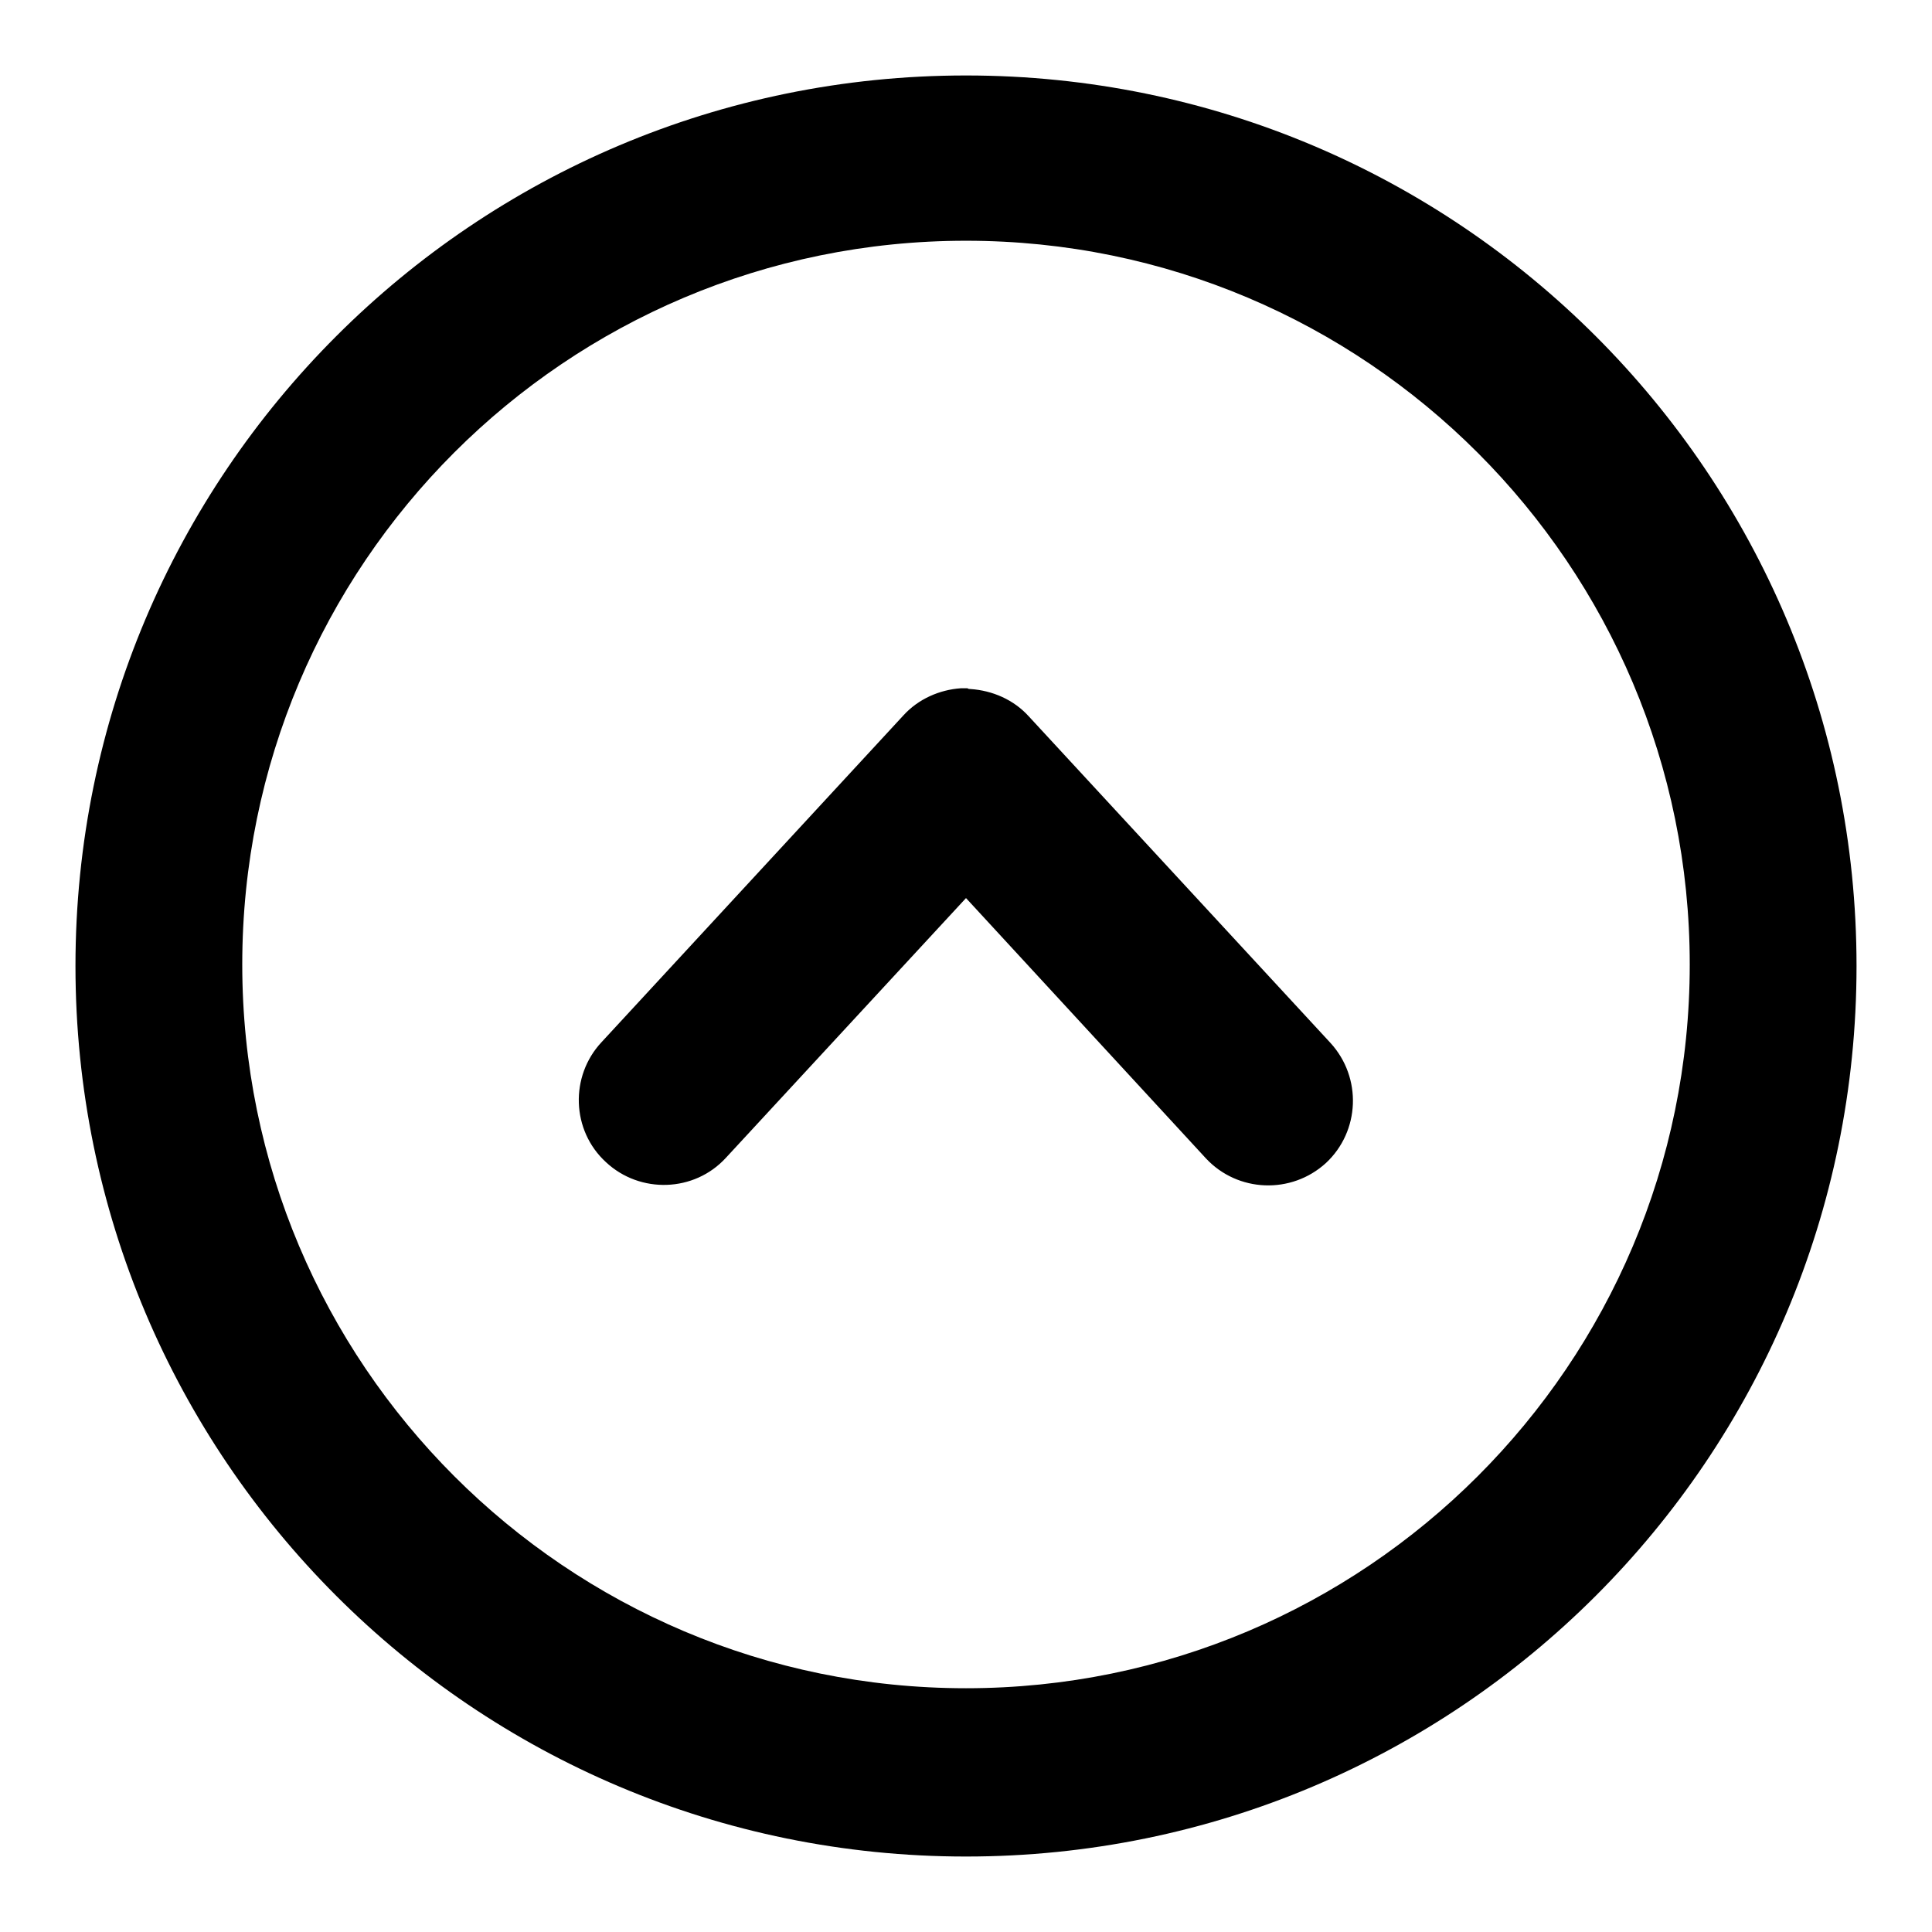
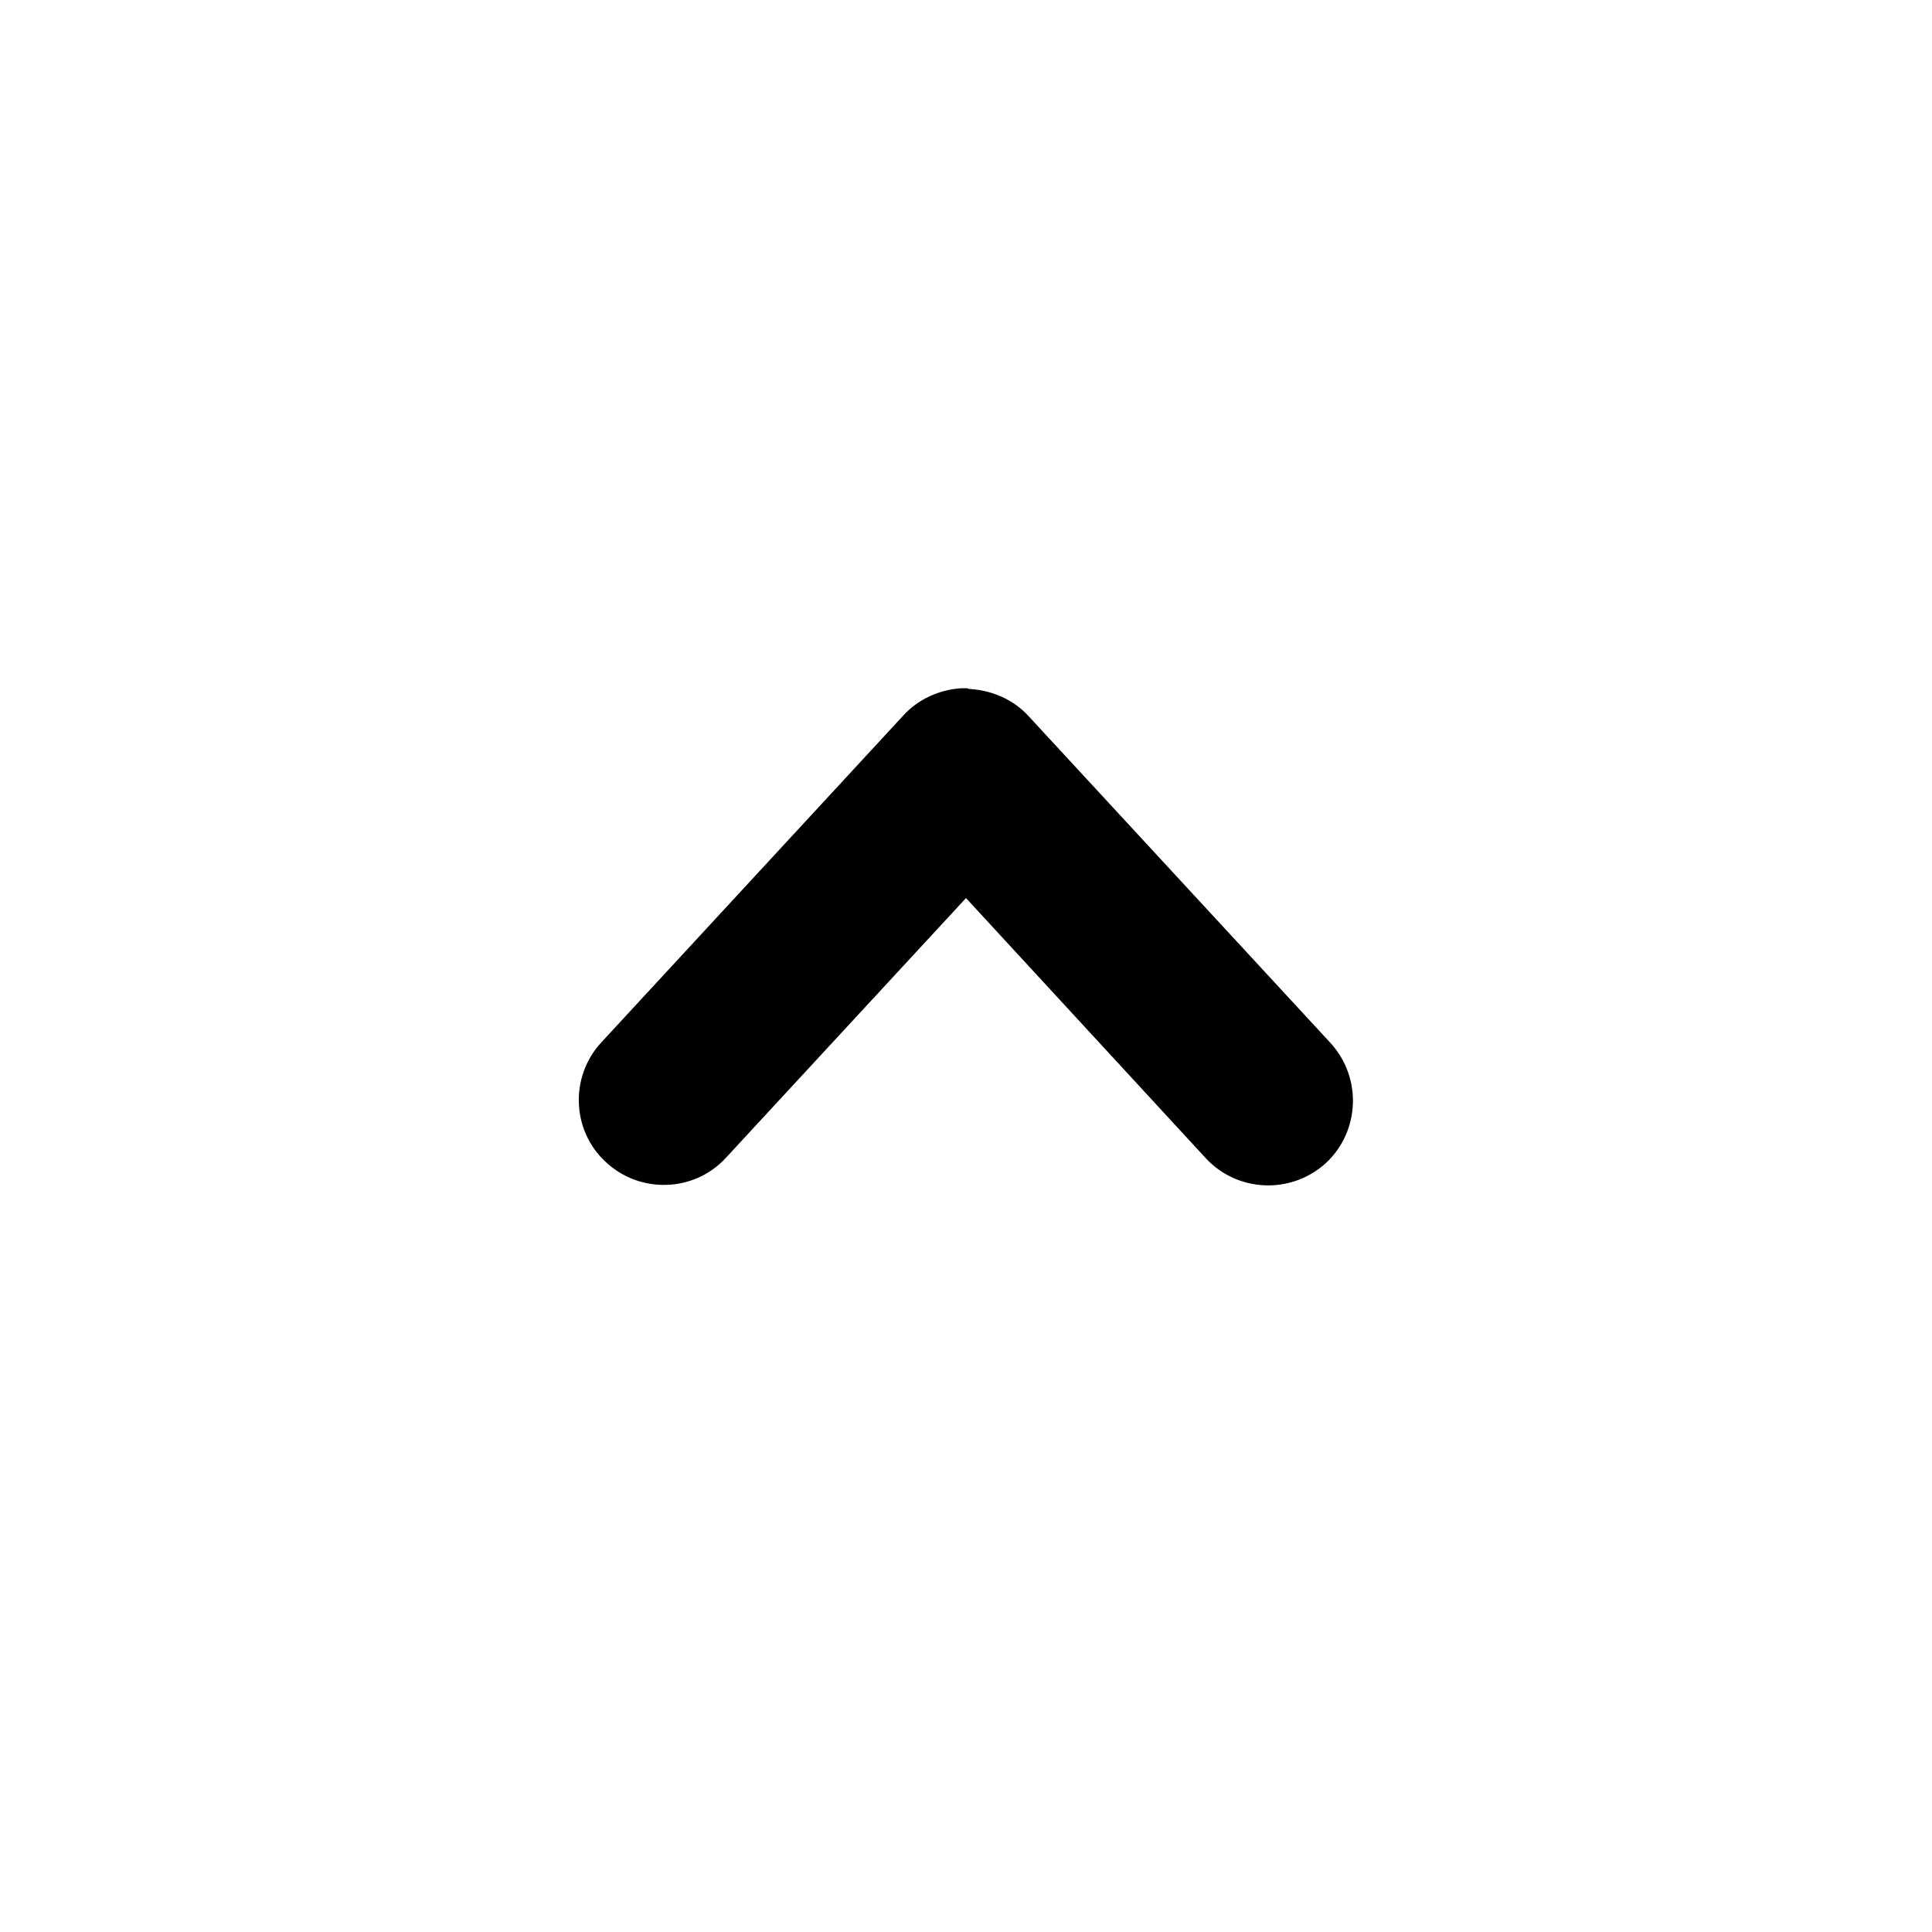
<svg xmlns="http://www.w3.org/2000/svg" version="1.1" x="0px" y="0px" viewBox="0 0 256 256" enable-background="new 0 0 256 256" xml:space="preserve">
  <g>
    <g>
-       <path fill="#000000" d="M128,10C62.8,10,10,62.8,10,128c0,65.2,52.8,118,118,118c65.2,0,118-52.8,118-118C246,62.8,193.2,10,128,10z M128,31.9c53,0,95.9,43,95.9,95.9c0,53-43,95.9-95.9,95.9c-53,0-95.9-43-95.9-95.9C32.1,74.8,75,31.9,128,31.9z" />
      <path fill="#000000" d="M128.6,91.3C128.6,91.3,128.6,91.3,128.6,91.3c2.9,0.2,5.7,1.4,7.7,3.6l40,43.3c4.2,4.6,3.9,11.7-0.6,15.9c-4.6,4.2-11.7,3.9-15.9-0.6L128,119l-31.8,34.4c-4.2,4.6-11.4,4.8-15.9,0.6c-4.6-4.2-4.8-11.4-0.6-15.9l40-43.3c2-2.2,4.8-3.4,7.6-3.6c0,0,0,0,0.1,0c0.1,0,0.2,0,0.4,0c0.1,0,0.1,0,0.2,0c0.1,0,0.1,0,0.2,0C128.3,91.3,128.5,91.3,128.6,91.3z" />
    </g>
  </g>
</svg>